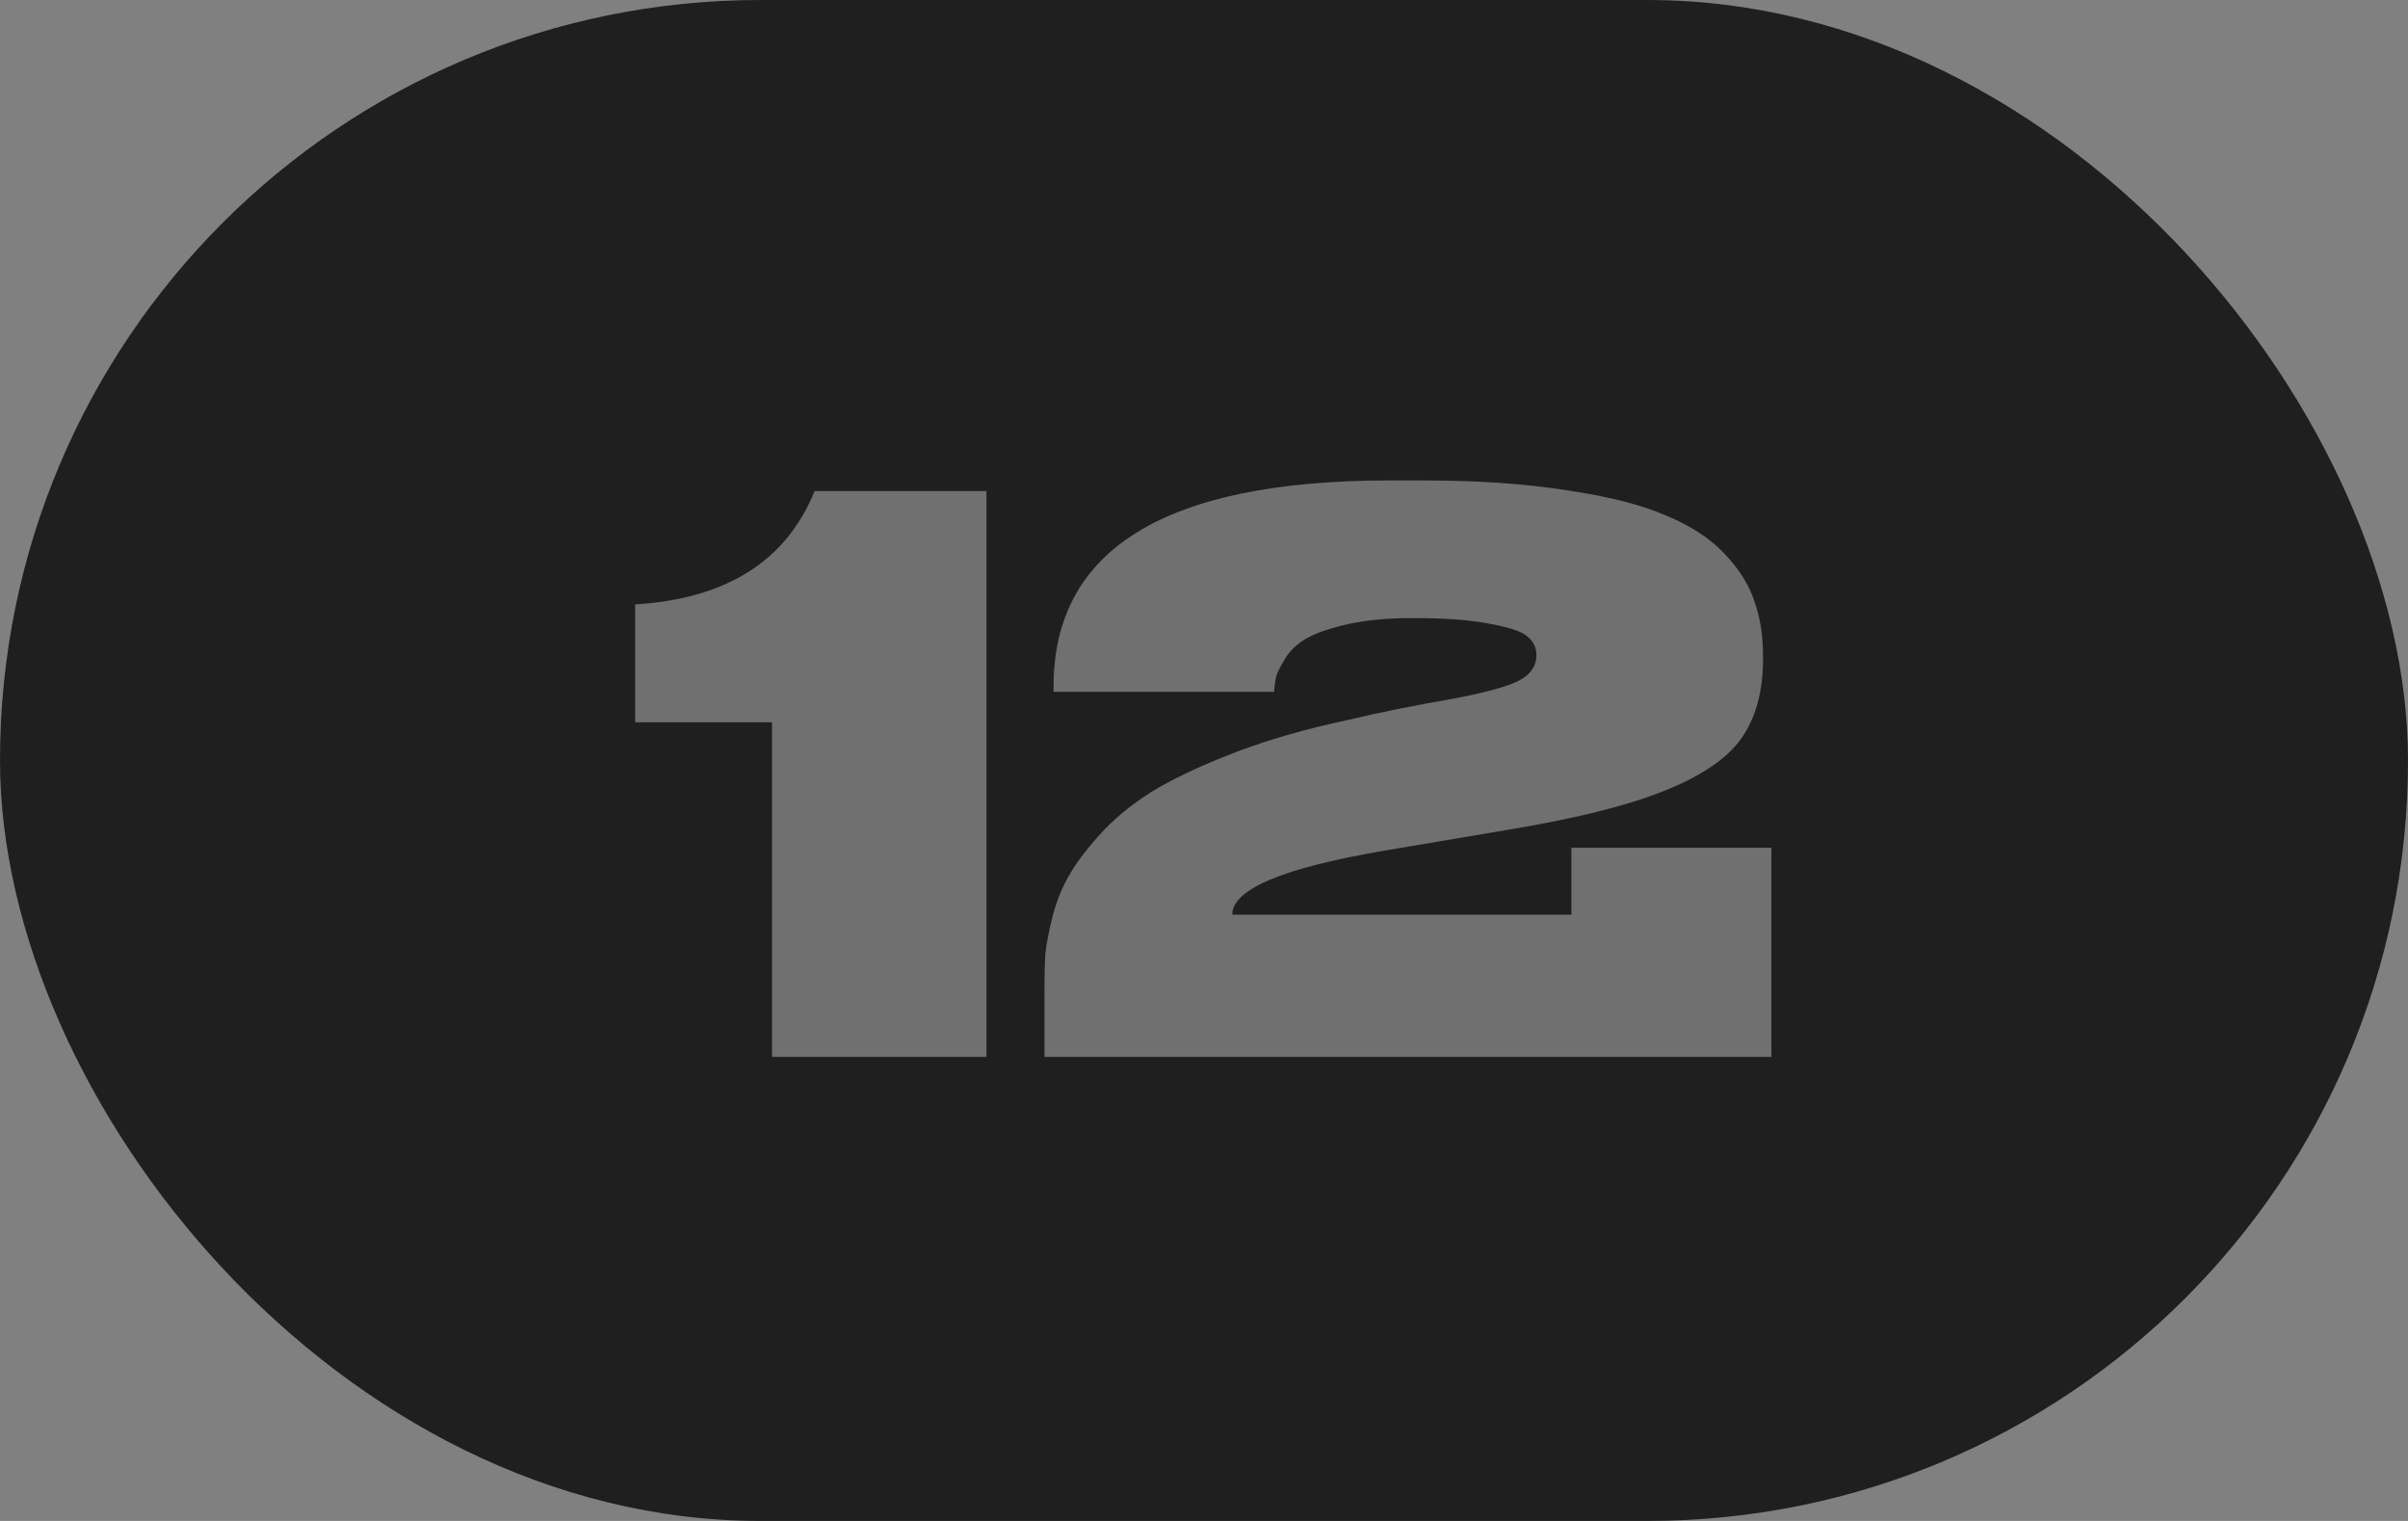
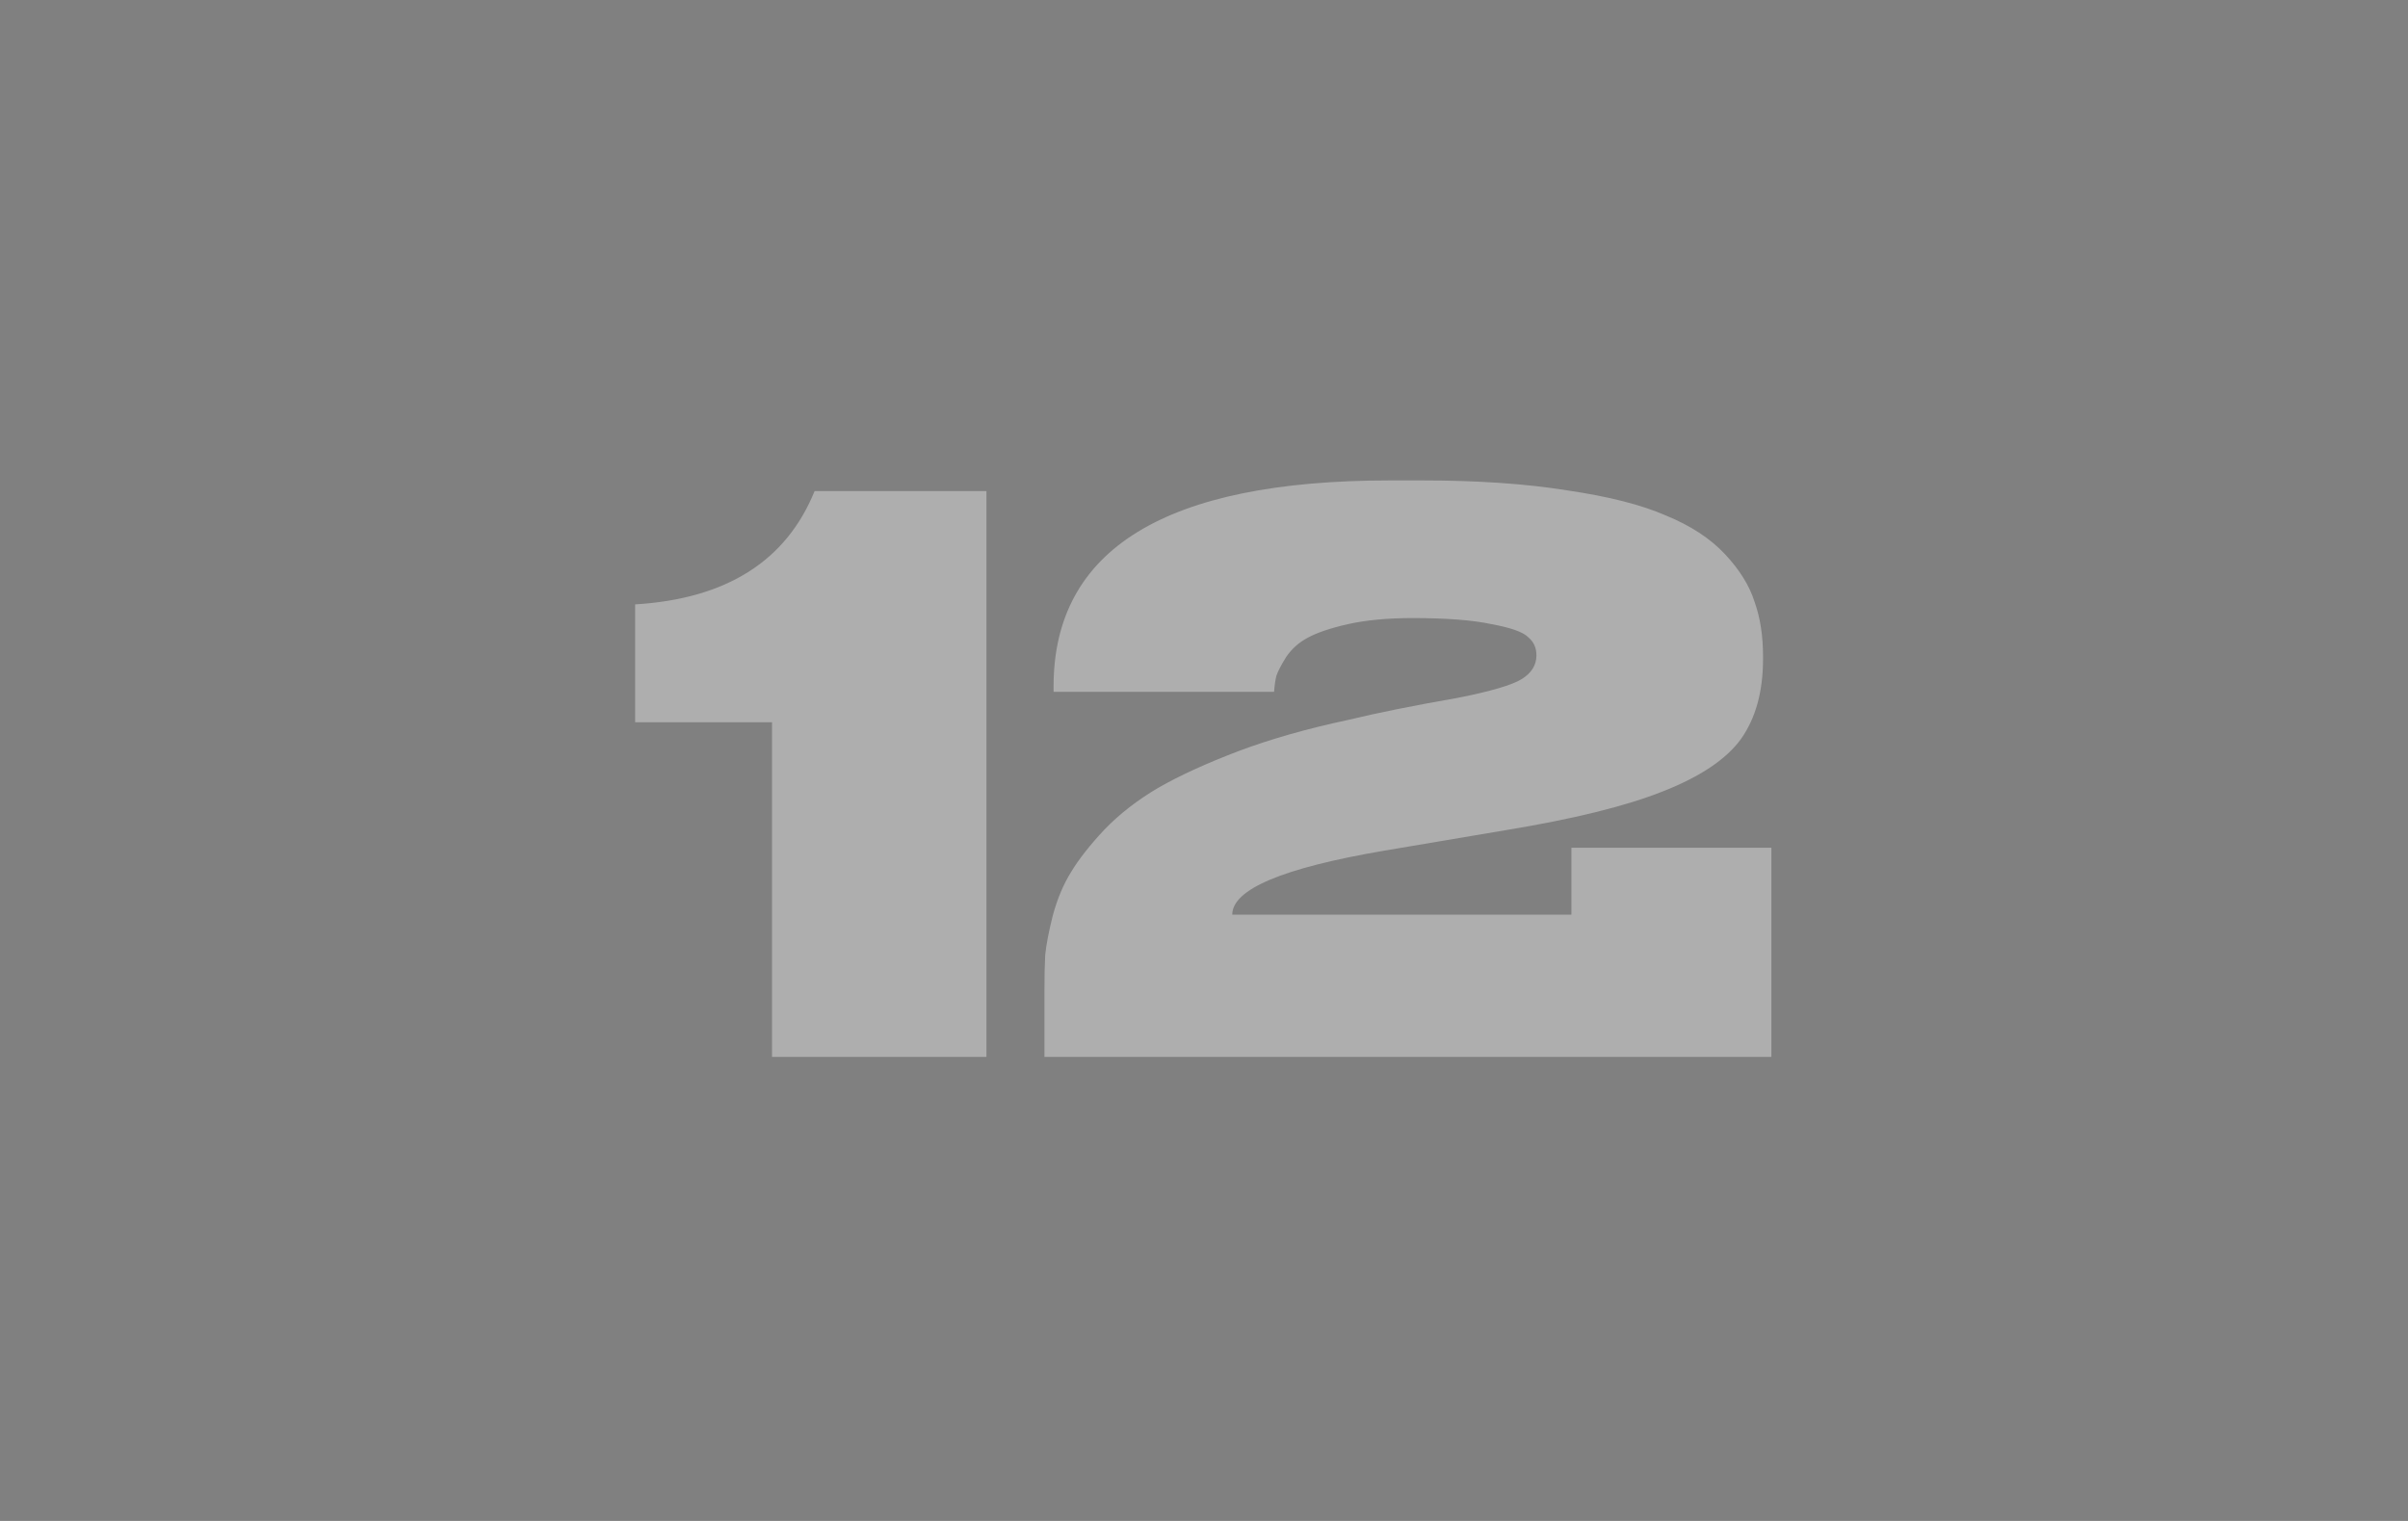
<svg xmlns="http://www.w3.org/2000/svg" width="38" height="24" viewBox="0 0 38 24" fill="none">
  <rect x="0" y="0" width="38" height="24" fill="#808080" stroke="none" />
-   <rect width="38" height="24" rx="12" fill="#1F1F1F" />
-   <path d="M12.183 11.397H10.023V9.537C11.463 9.449 12.407 8.853 12.855 7.749H15.567V16.677H12.183V11.397ZM27.954 16.677H16.482V15.633C16.482 15.409 16.486 15.221 16.494 15.069C16.51 14.909 16.55 14.701 16.614 14.445C16.686 14.181 16.782 13.953 16.902 13.761C17.022 13.561 17.198 13.337 17.43 13.089C17.67 12.841 17.954 12.621 18.282 12.429C18.618 12.237 19.038 12.045 19.542 11.853C20.054 11.661 20.63 11.497 21.27 11.361C21.734 11.249 22.31 11.133 22.998 11.013C23.526 10.909 23.866 10.809 24.018 10.713C24.17 10.617 24.246 10.493 24.246 10.341C24.246 10.221 24.202 10.125 24.114 10.053C24.034 9.973 23.842 9.905 23.538 9.849C23.242 9.785 22.826 9.753 22.29 9.753C21.898 9.753 21.558 9.785 21.27 9.849C20.99 9.913 20.778 9.985 20.634 10.065C20.498 10.137 20.386 10.237 20.298 10.365C20.218 10.493 20.166 10.593 20.142 10.665C20.126 10.729 20.114 10.813 20.106 10.917H16.626V10.833C16.626 8.665 18.394 7.581 21.93 7.581H22.446C23.318 7.581 24.078 7.633 24.726 7.737C25.382 7.833 25.902 7.965 26.286 8.133C26.678 8.293 26.99 8.497 27.222 8.745C27.454 8.993 27.61 9.245 27.69 9.501C27.778 9.749 27.822 10.033 27.822 10.353V10.401C27.822 10.913 27.706 11.333 27.474 11.661C27.242 11.981 26.83 12.257 26.238 12.489C25.654 12.721 24.826 12.925 23.754 13.101L21.834 13.425C20.242 13.697 19.446 14.033 19.446 14.433H24.798V13.377H27.954V16.677Z" fill="white" fill-opacity="0.36" />
+   <path d="M12.183 11.397H10.023V9.537C11.463 9.449 12.407 8.853 12.855 7.749H15.567V16.677H12.183V11.397ZM27.954 16.677H16.482V15.633C16.482 15.409 16.486 15.221 16.494 15.069C16.51 14.909 16.55 14.701 16.614 14.445C16.686 14.181 16.782 13.953 16.902 13.761C17.022 13.561 17.198 13.337 17.43 13.089C17.67 12.841 17.954 12.621 18.282 12.429C18.618 12.237 19.038 12.045 19.542 11.853C20.054 11.661 20.63 11.497 21.27 11.361C21.734 11.249 22.31 11.133 22.998 11.013C23.526 10.909 23.866 10.809 24.018 10.713C24.17 10.617 24.246 10.493 24.246 10.341C24.246 10.221 24.202 10.125 24.114 10.053C24.034 9.973 23.842 9.905 23.538 9.849C23.242 9.785 22.826 9.753 22.29 9.753C21.898 9.753 21.558 9.785 21.27 9.849C20.99 9.913 20.778 9.985 20.634 10.065C20.498 10.137 20.386 10.237 20.298 10.365C20.218 10.493 20.166 10.593 20.142 10.665C20.126 10.729 20.114 10.813 20.106 10.917H16.626V10.833C16.626 8.665 18.394 7.581 21.93 7.581H22.446C23.318 7.581 24.078 7.633 24.726 7.737C25.382 7.833 25.902 7.965 26.286 8.133C26.678 8.293 26.99 8.497 27.222 8.745C27.454 8.993 27.61 9.245 27.69 9.501C27.778 9.749 27.822 10.033 27.822 10.353V10.401C27.822 10.913 27.706 11.333 27.474 11.661C27.242 11.981 26.83 12.257 26.238 12.489C25.654 12.721 24.826 12.925 23.754 13.101L21.834 13.425C20.242 13.697 19.446 14.033 19.446 14.433H24.798V13.377H27.954V16.677" fill="white" fill-opacity="0.36" />
</svg>